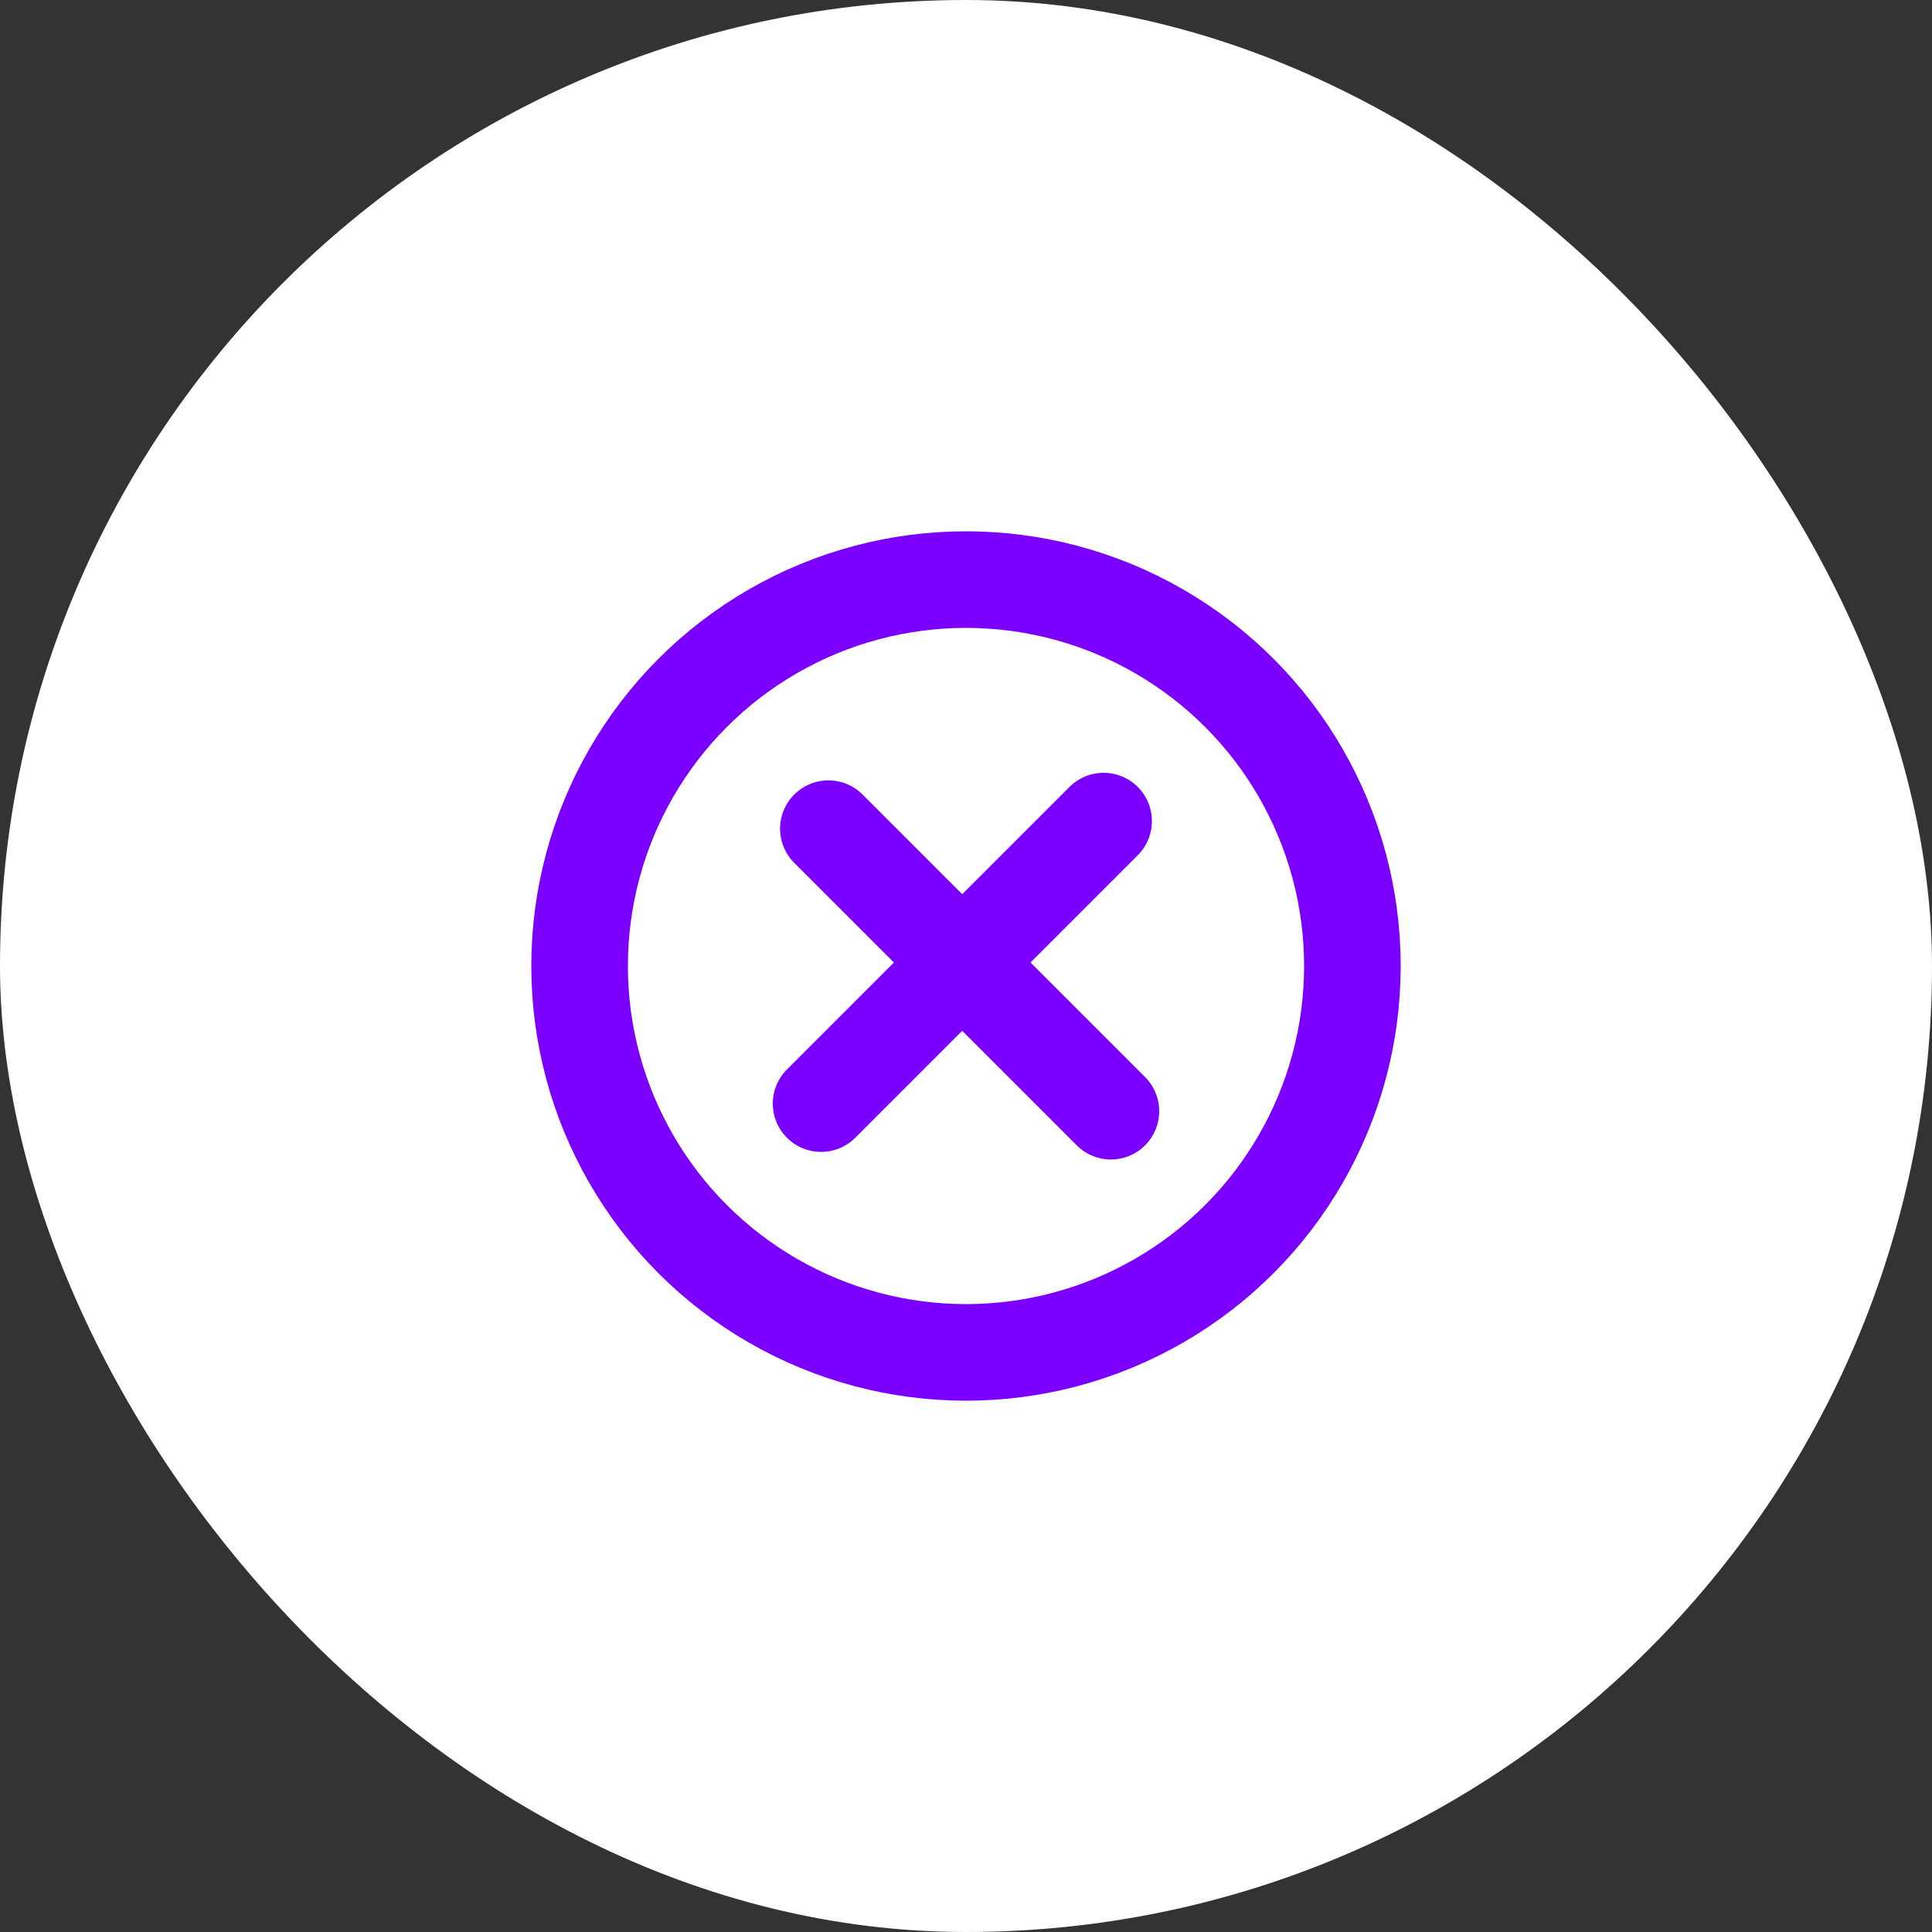
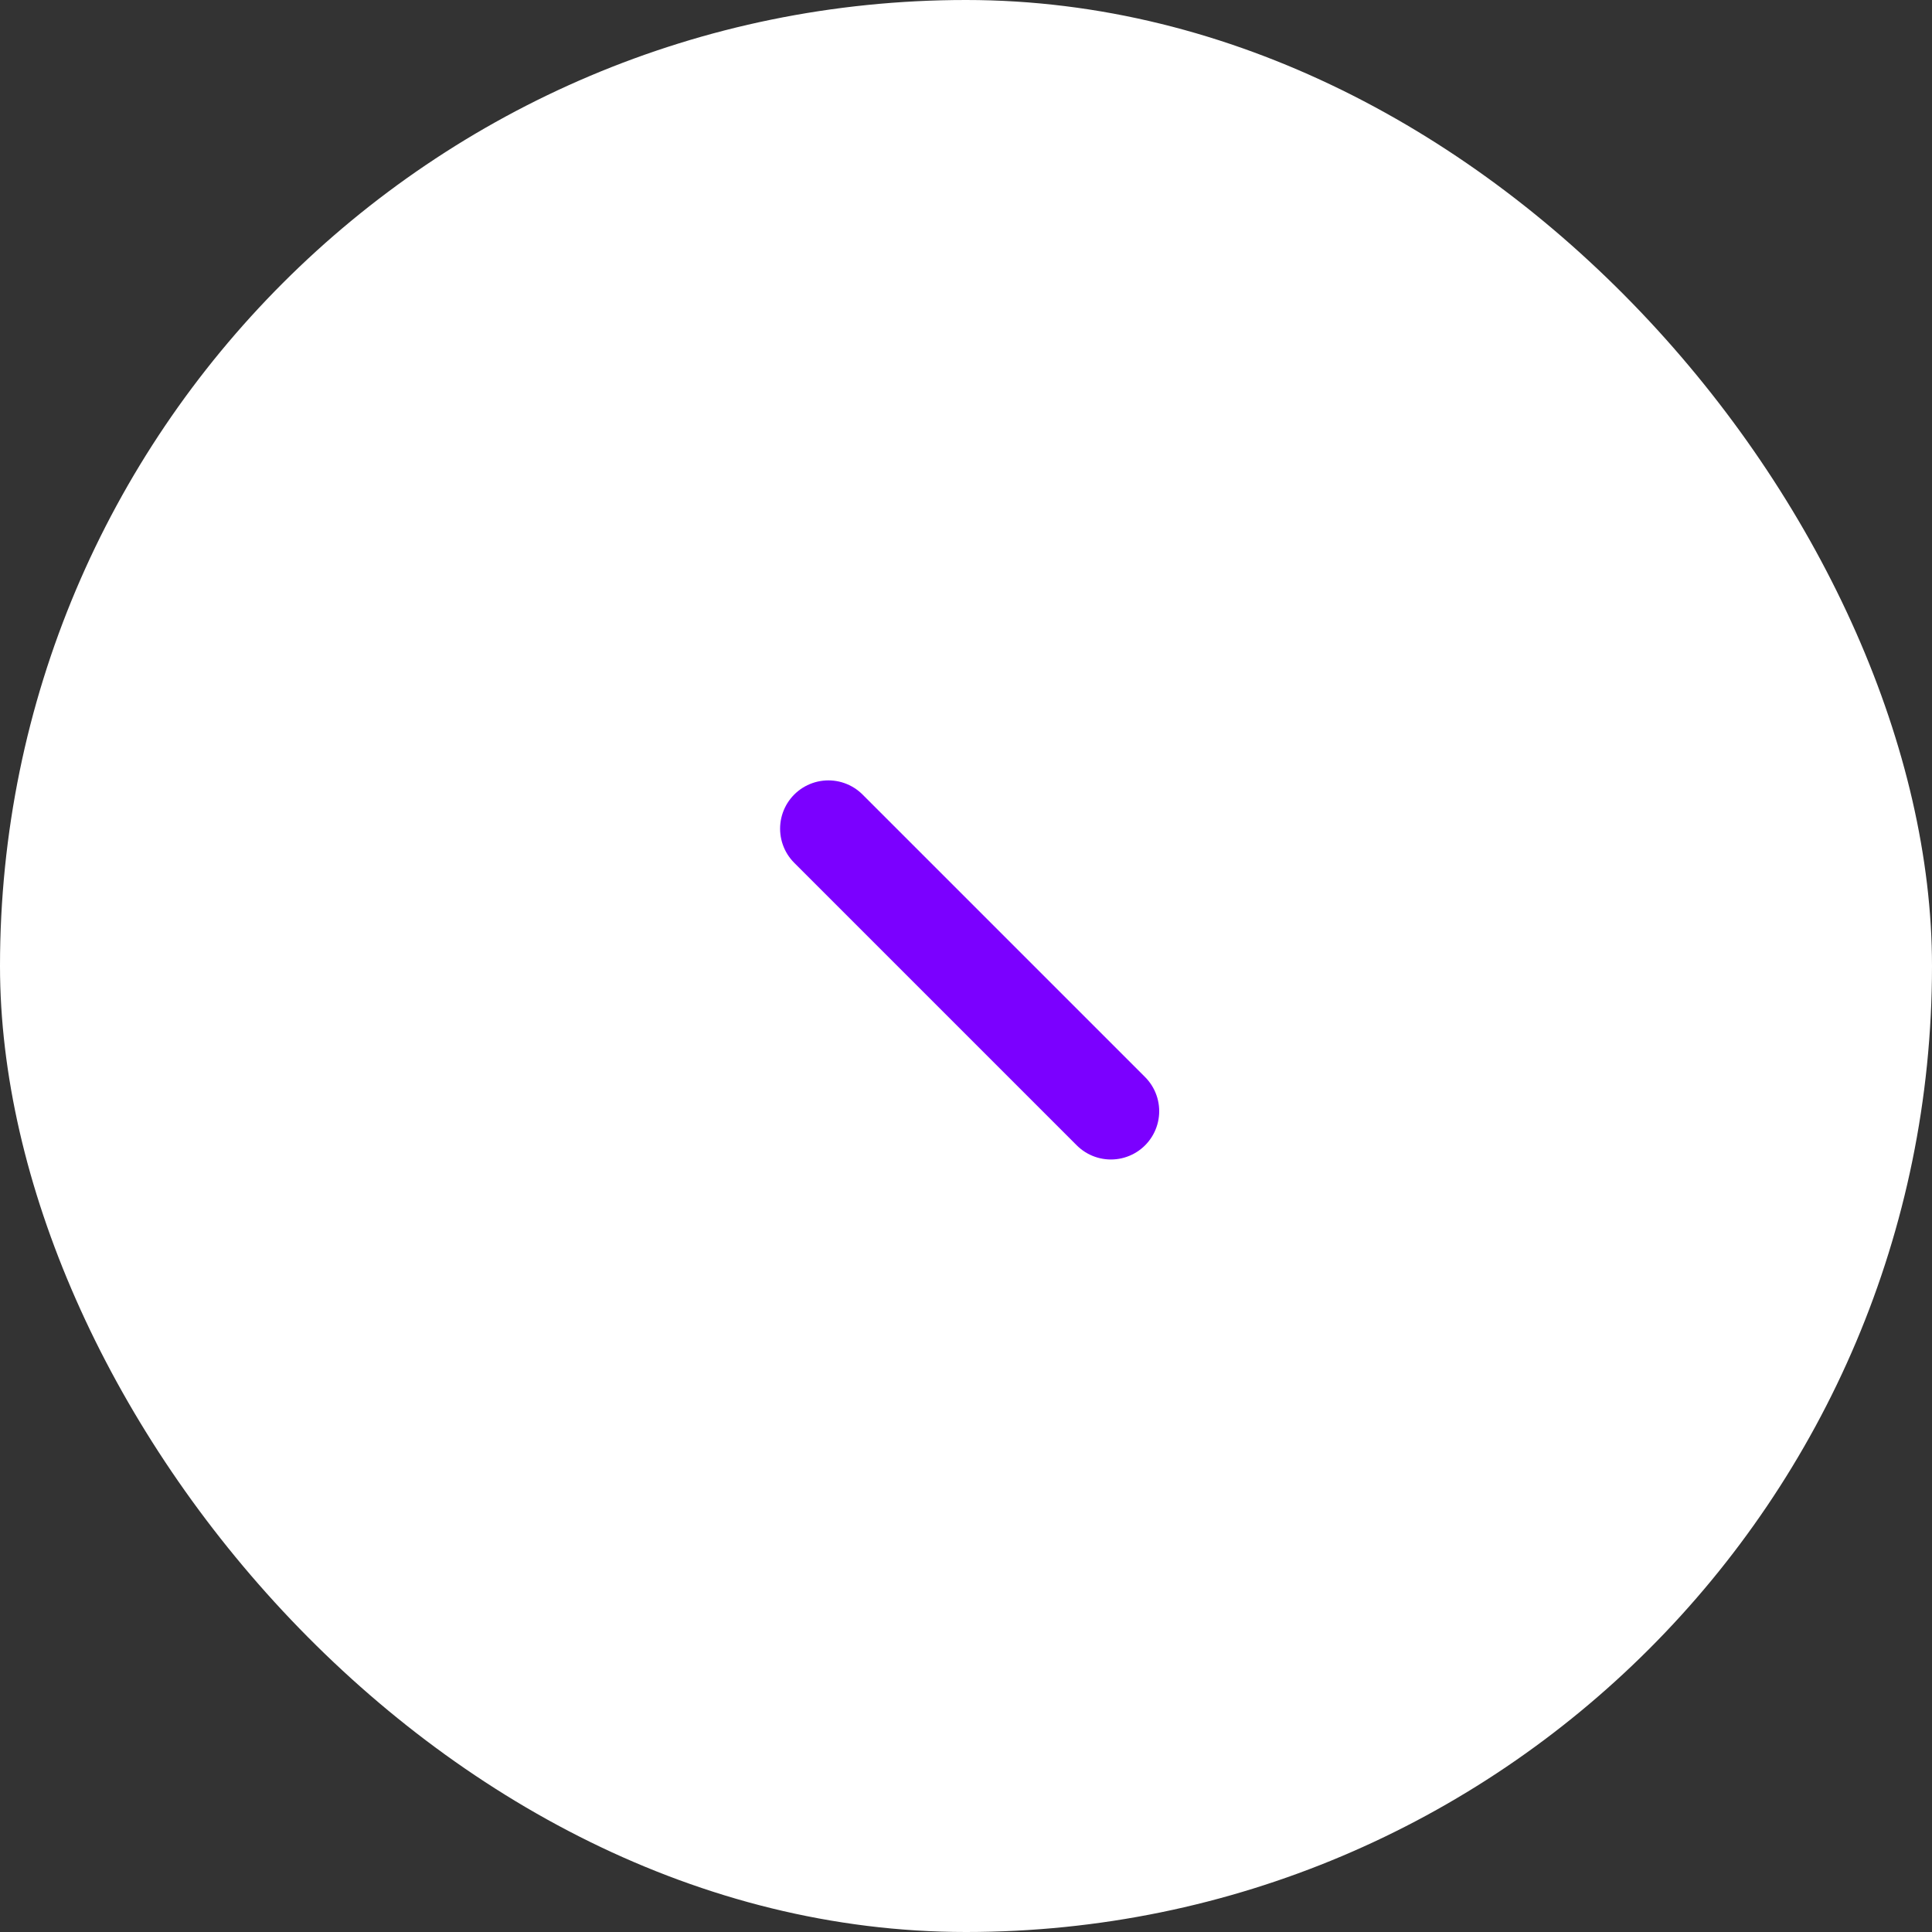
<svg xmlns="http://www.w3.org/2000/svg" width="40" height="40" viewBox="0 0 40 40" fill="none">
  <rect x="0" y="0" width="40" height="40" fill="#333333" stroke="none" />
  <rect width="40" height="40" rx="20" fill="white" />
-   <circle cx="20" cy="20" r="8" stroke="#7B00FF" stroke-width="2" />
-   <path d="M17 22.849L22.849 17" stroke="#7B00FF" stroke-width="2" stroke-linecap="round" />
  <path d="M23 23.006L17.151 17.157" stroke="#7B00FF" stroke-width="2" stroke-linecap="round" />
</svg>